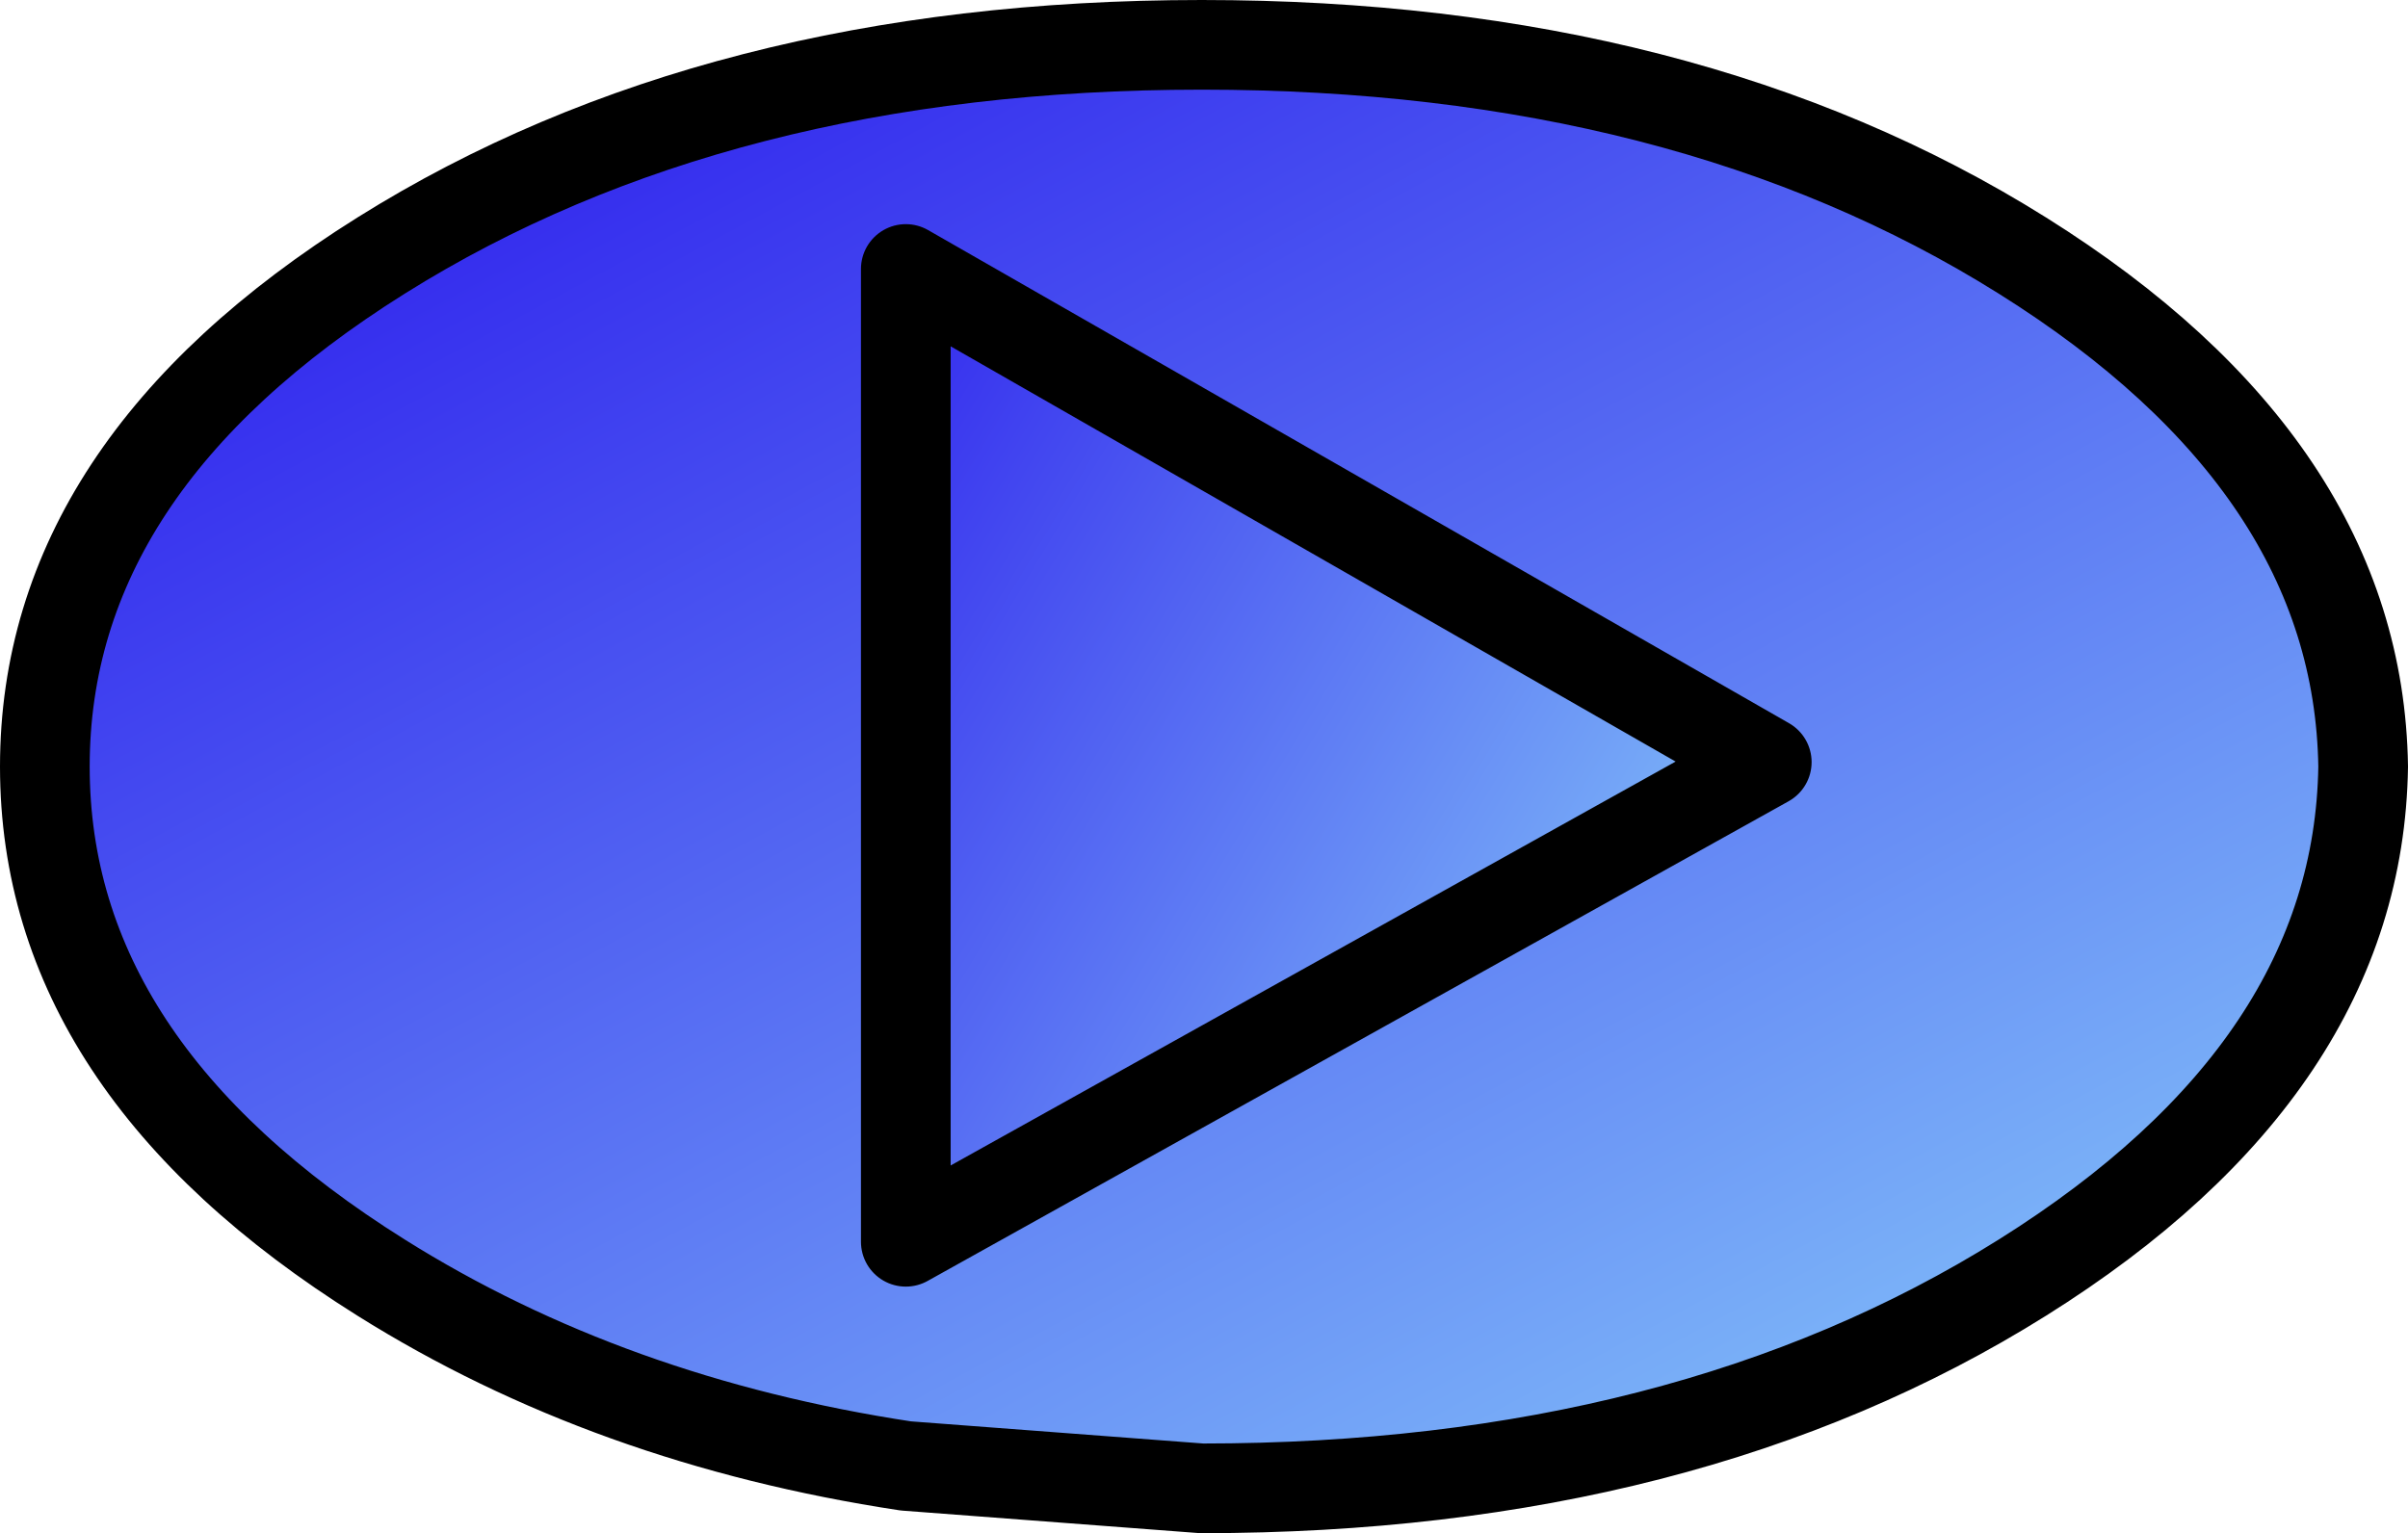
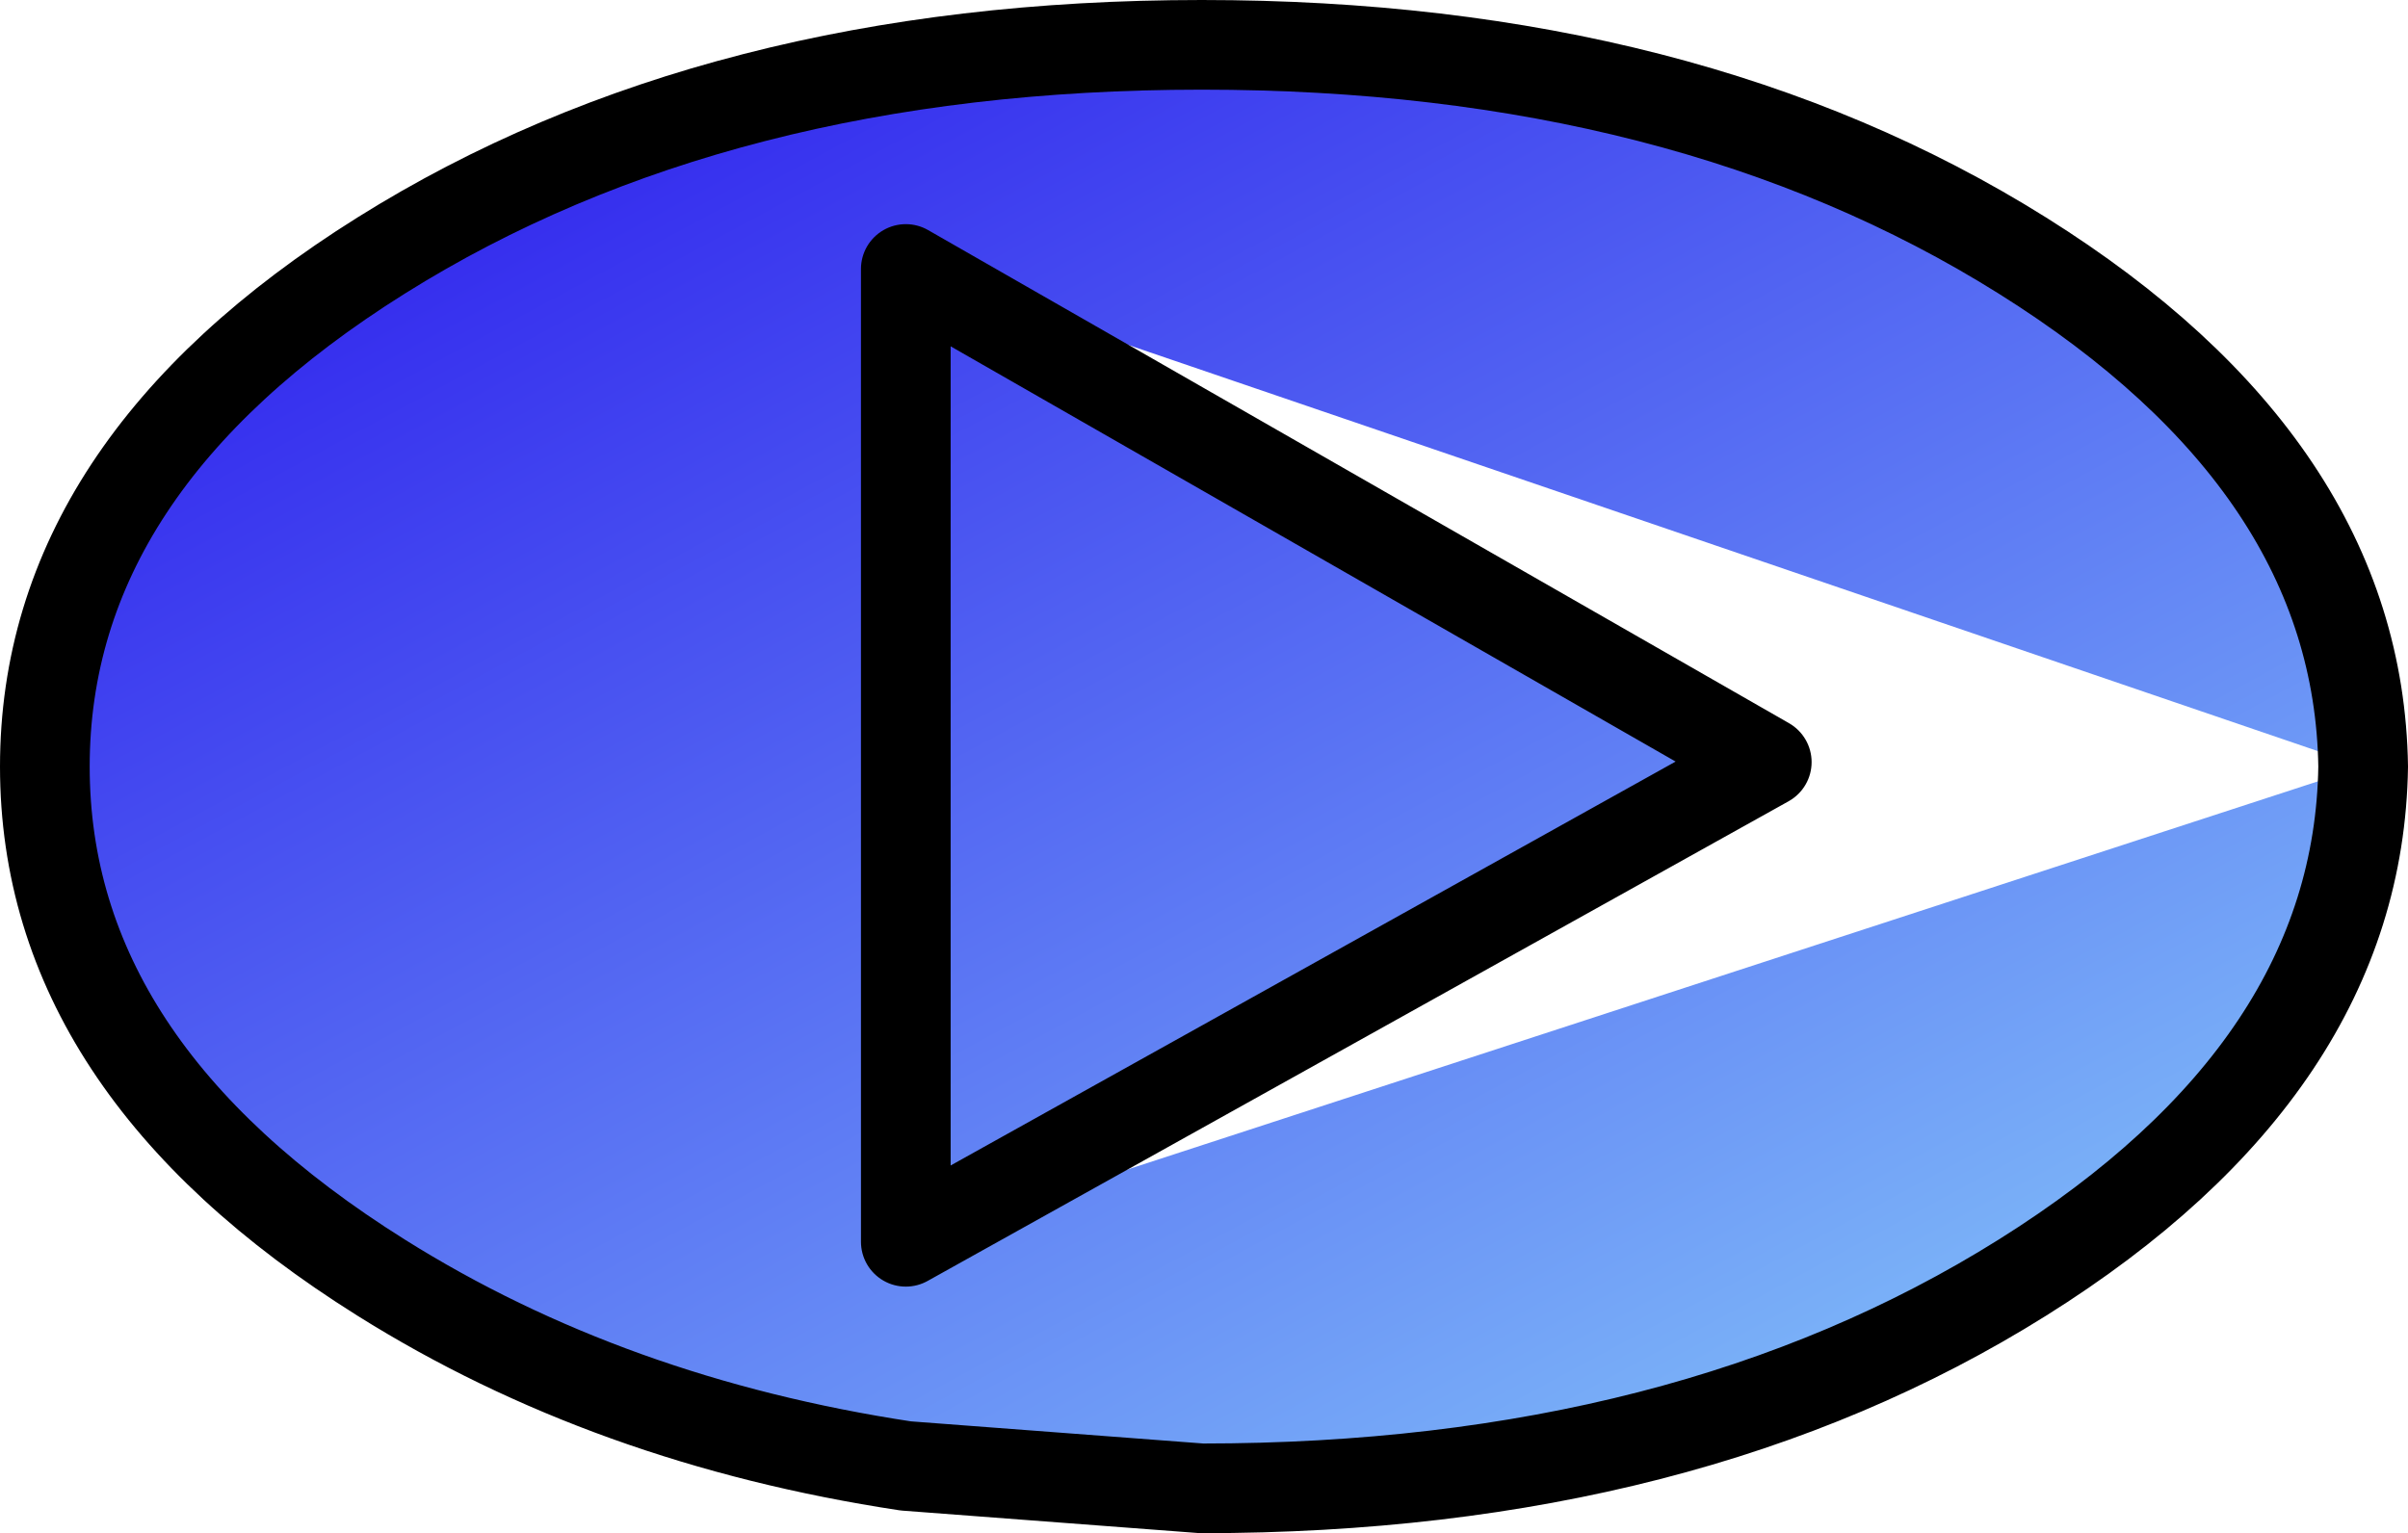
<svg xmlns="http://www.w3.org/2000/svg" height="17.1px" width="26.85px">
  <g transform="matrix(1.0, 0.0, 0.0, 1.0, 13.4, 8.55)">
-     <path d="M12.95 0.0 Q12.9 3.35 9.15 5.7 5.4 8.05 0.0 8.05 L-3.3 7.8 Q-6.6 7.3 -9.15 5.7 -12.9 3.35 -12.9 0.0 -12.9 -3.35 -9.15 -5.7 -5.4 -8.05 0.0 -8.05 5.4 -8.05 9.15 -5.7 12.9 -3.35 12.95 0.0 M-3.3 -5.55 L-3.3 5.3 6.3 -0.05 -3.3 -5.55" fill="url(#gradient0)" fill-rule="evenodd" stroke="none" />
-     <path d="M-3.3 -5.55 L6.3 -0.05 -3.3 5.3 -3.3 -5.55" fill="url(#gradient1)" fill-rule="evenodd" stroke="none" />
+     <path d="M12.95 0.0 Q12.9 3.35 9.15 5.7 5.4 8.05 0.0 8.05 L-3.3 7.8 Q-6.6 7.3 -9.15 5.7 -12.9 3.35 -12.9 0.0 -12.9 -3.35 -9.15 -5.7 -5.4 -8.05 0.0 -8.05 5.4 -8.05 9.15 -5.7 12.9 -3.35 12.95 0.0 L-3.3 5.3 6.3 -0.05 -3.3 -5.55" fill="url(#gradient0)" fill-rule="evenodd" stroke="none" />
    <path d="M12.95 0.0 Q12.9 3.35 9.15 5.7 5.4 8.05 0.0 8.05 L-3.3 7.8 Q-6.6 7.3 -9.15 5.7 -12.9 3.35 -12.9 0.0 -12.9 -3.35 -9.15 -5.7 -5.4 -8.05 0.0 -8.05 5.4 -8.05 9.15 -5.7 12.9 -3.35 12.95 0.0 M-3.3 -5.55 L6.3 -0.05 -3.3 5.3 -3.3 -5.55" fill="none" stroke="#000000" stroke-linecap="round" stroke-linejoin="round" stroke-width="1.0" />
  </g>
  <defs>
    <linearGradient gradientTransform="matrix(-0.006, -0.01, 0.013, -0.007, 0.05, 0.05)" gradientUnits="userSpaceOnUse" id="gradient0" spreadMethod="pad" x1="-819.2" x2="819.2">
      <stop offset="0.0" stop-color="#7cb5f8" />
      <stop offset="1.0" stop-color="#342bee" />
    </linearGradient>
    <linearGradient gradientTransform="matrix(-0.006, -0.003, 0.003, -0.005, -0.85, 1.25)" gradientUnits="userSpaceOnUse" id="gradient1" spreadMethod="pad" x1="-819.2" x2="819.2">
      <stop offset="0.0" stop-color="#7cb5f8" />
      <stop offset="1.0" stop-color="#342bee" />
    </linearGradient>
  </defs>
</svg>